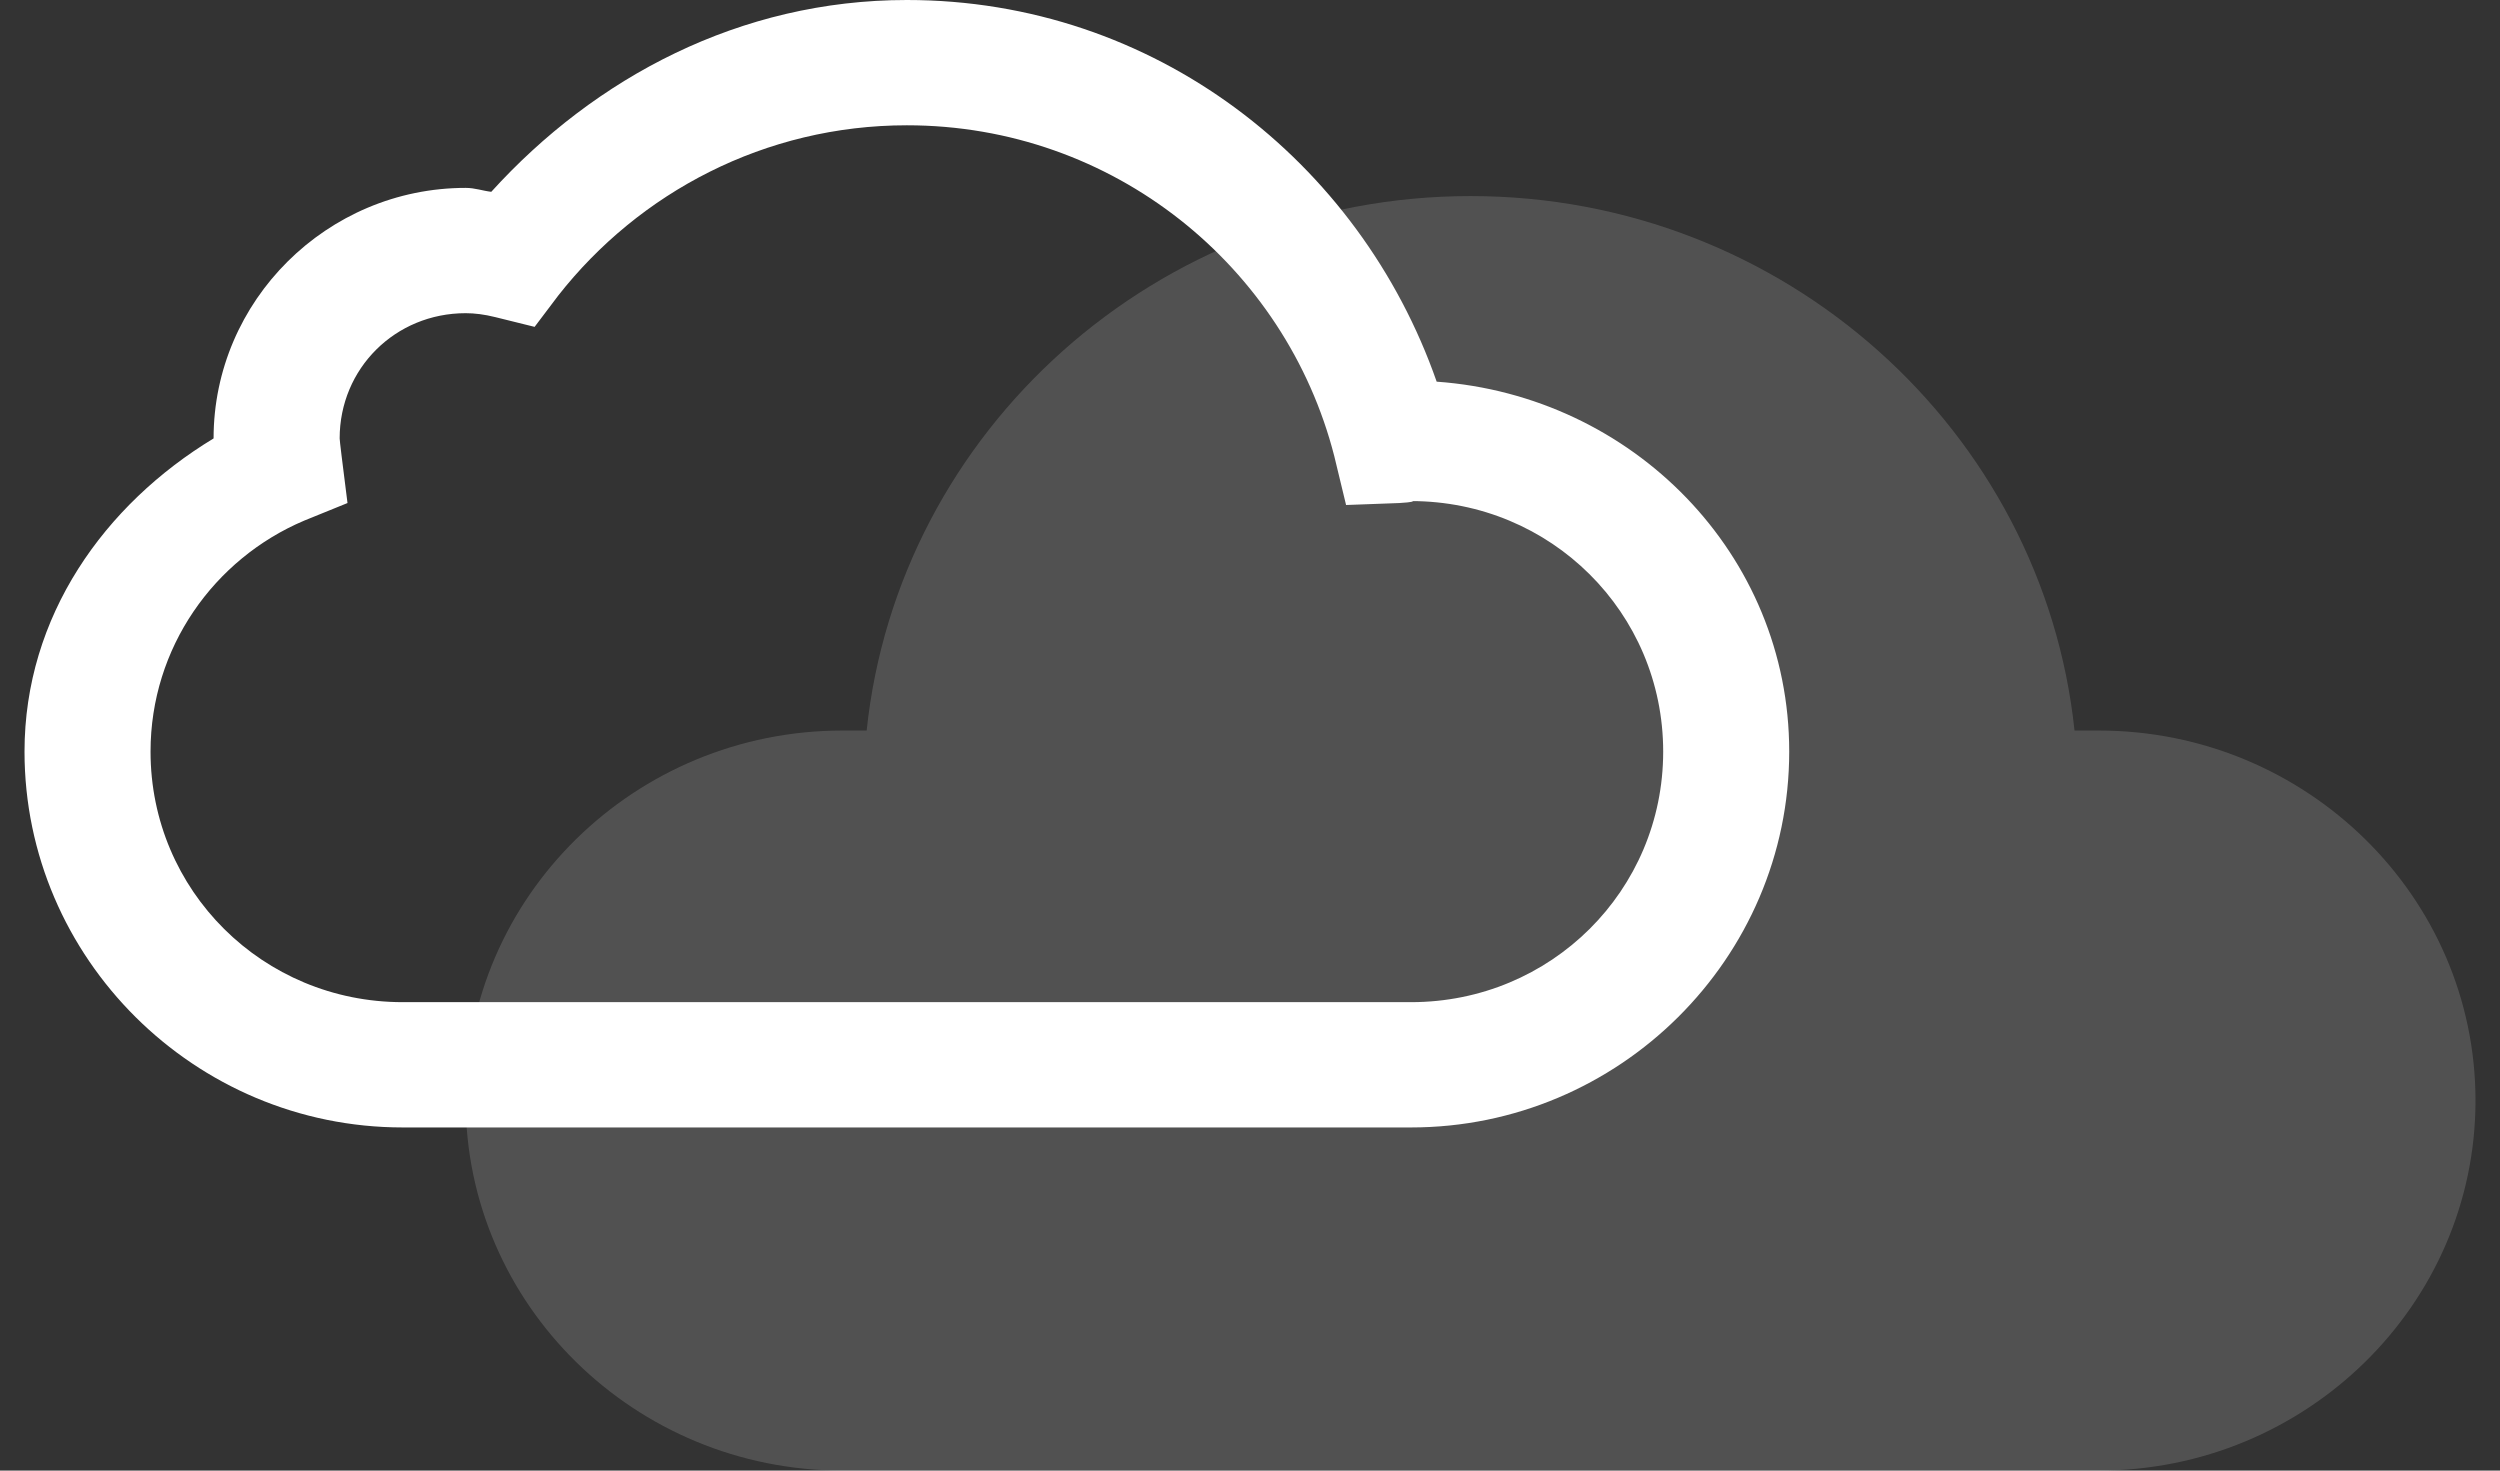
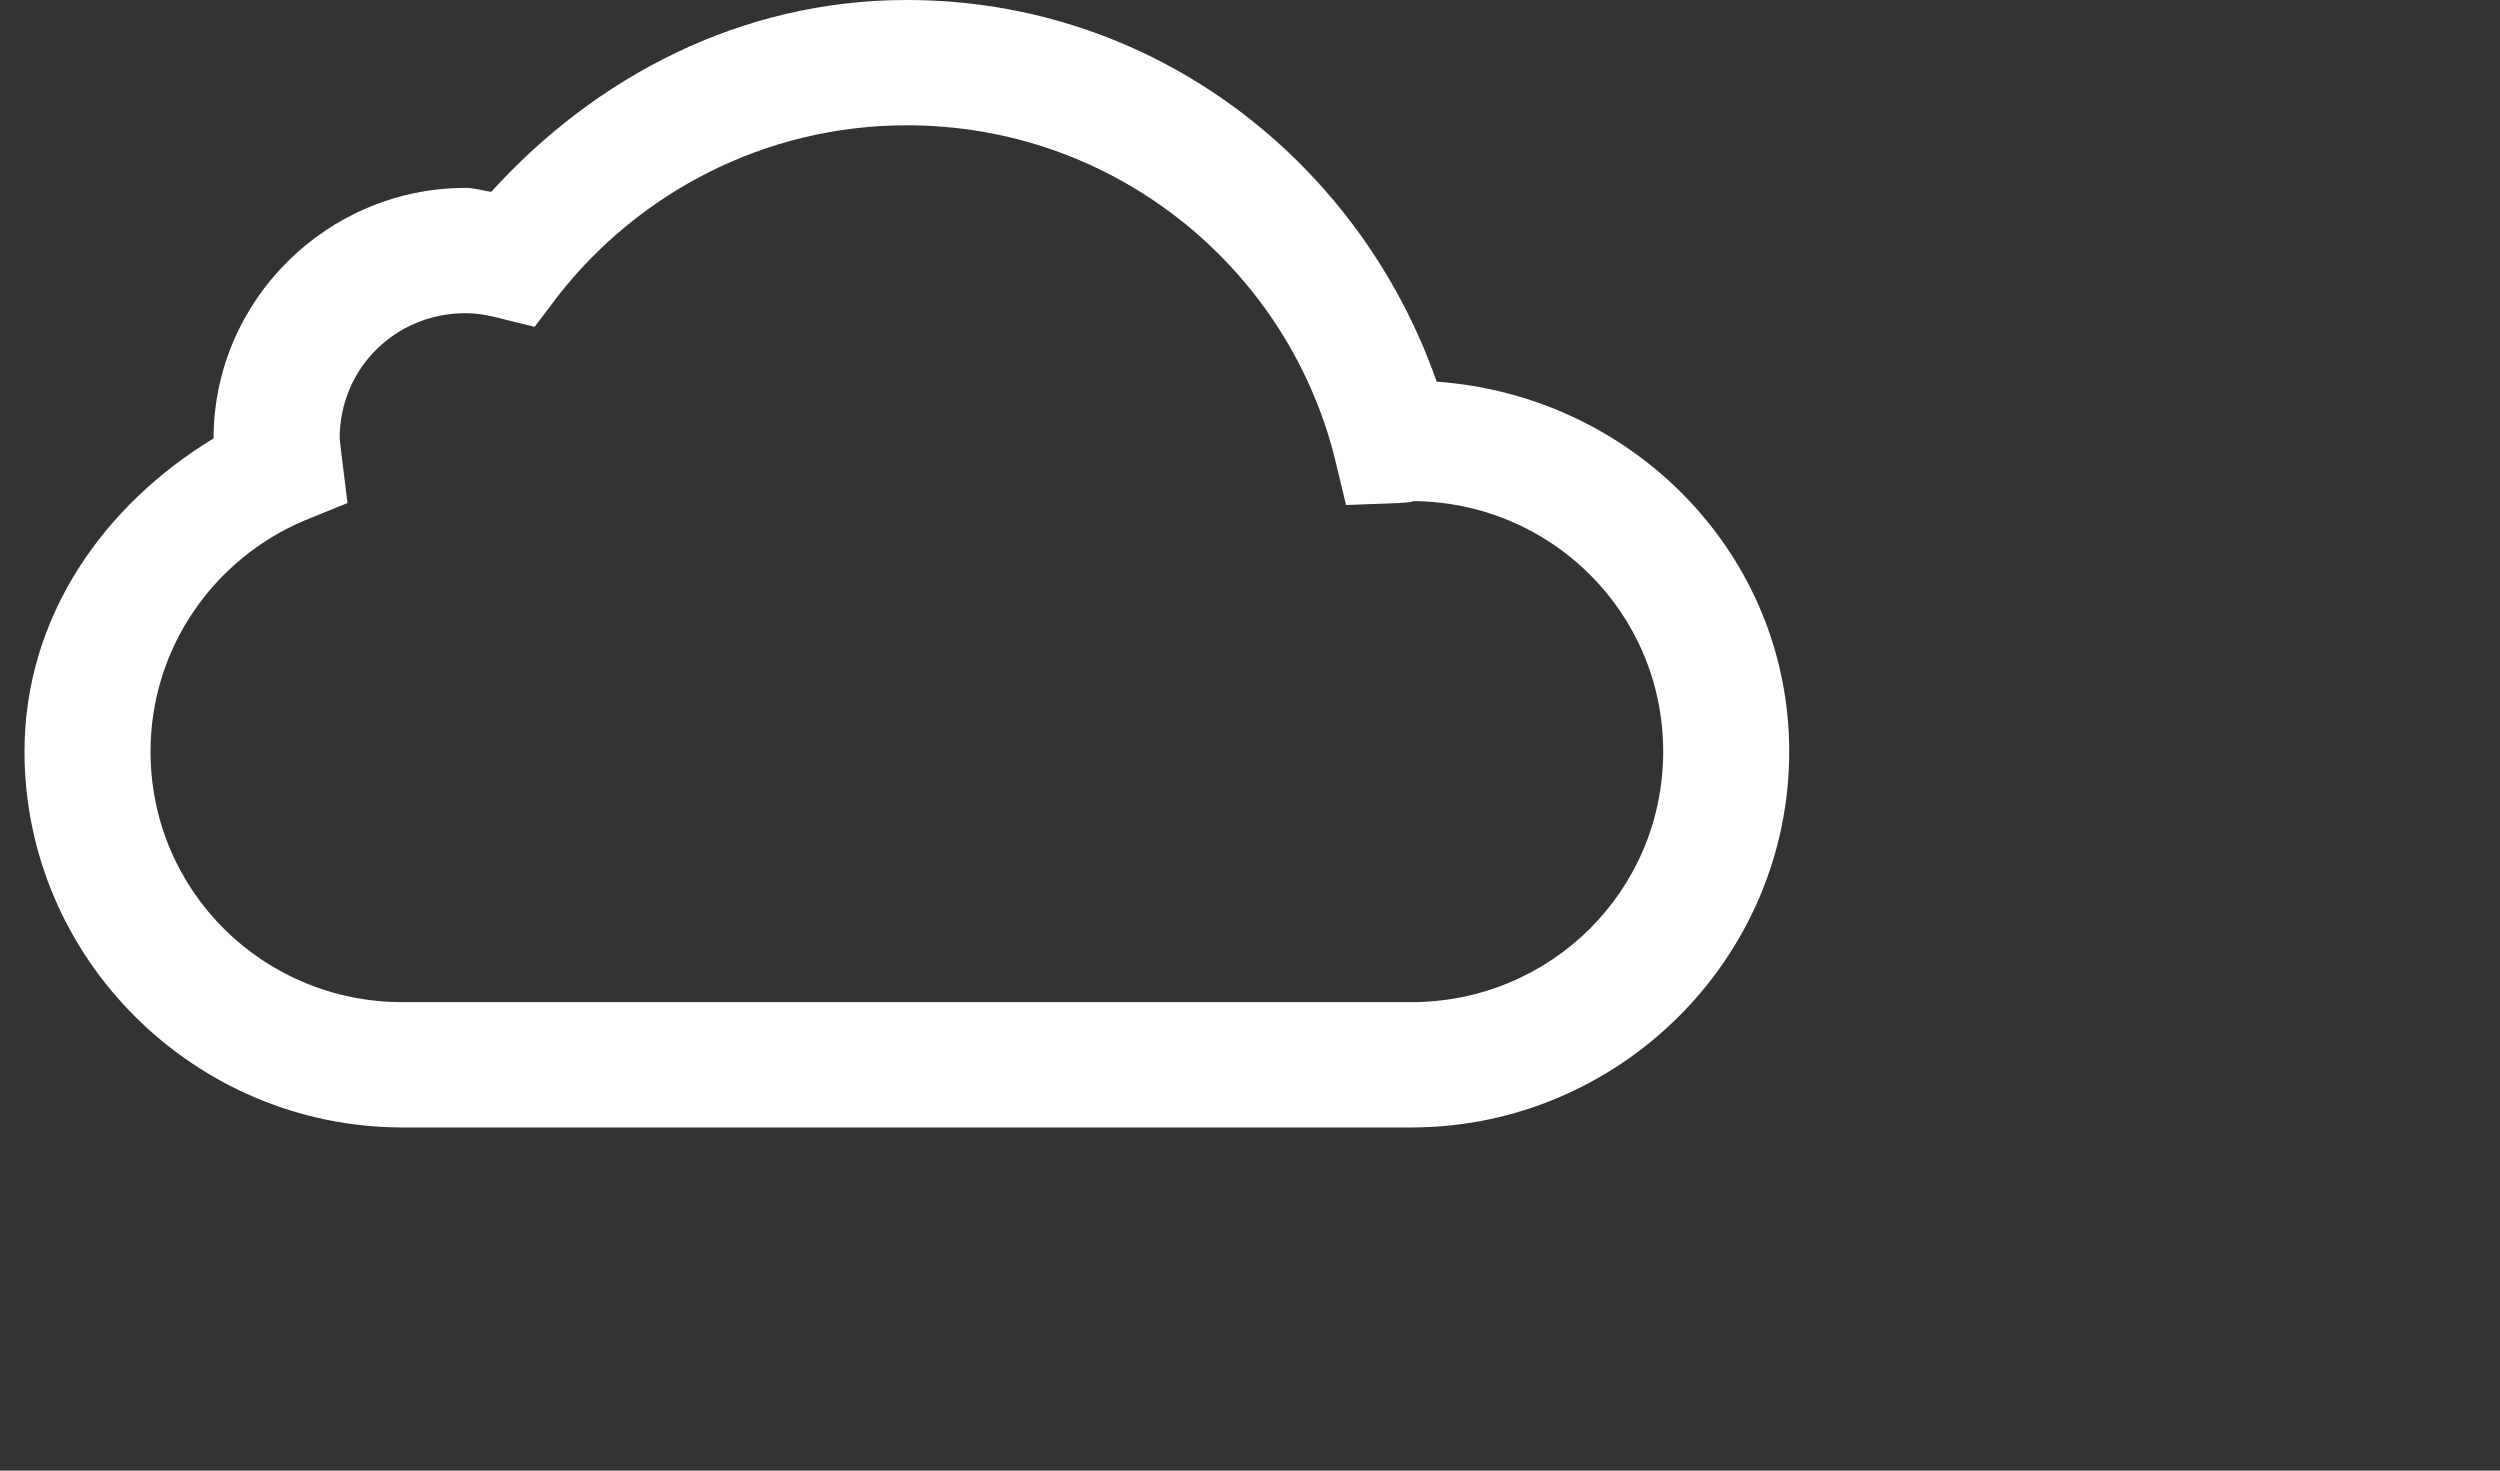
<svg xmlns="http://www.w3.org/2000/svg" width="51" height="30" viewBox="0 0 51 30" fill="none">
  <rect x="0" y="0" width="51" height="30" fill="#333333" stroke="none" />
  <g id="Icon Cloud">
-     <path id="Vector" d="M18.5 0C15.095 0 12.137 1.582 10.022 3.913C9.847 3.893 9.691 3.833 9.5 3.833C6.672 3.833 4.357 6.134 4.357 8.944C2.132 10.292 0.5 12.568 0.5 15.333C0.5 19.551 3.97 23 8.214 23H28.786C33.03 23 36.5 19.551 36.5 15.333C36.5 11.3 33.301 8.071 29.308 7.786C27.736 3.289 23.547 0 18.5 0ZM18.5 2.556C22.714 2.556 26.229 5.436 27.219 9.304L27.46 10.302L28.545 10.262C28.816 10.247 28.876 10.222 28.786 10.222C31.638 10.222 33.929 12.498 33.929 15.333C33.929 18.168 31.638 20.444 28.786 20.444H8.214C5.362 20.444 3.071 18.168 3.071 15.333C3.071 13.212 4.367 11.4 6.205 10.621L7.089 10.262L6.969 9.304C6.944 9.094 6.929 8.974 6.929 8.944C6.929 7.517 8.064 6.389 9.5 6.389C9.681 6.389 9.882 6.414 10.103 6.469L10.906 6.668L11.388 6.03C13.036 3.928 15.607 2.556 18.5 2.556Z" fill="white" />
-     <path id="Vector_2" opacity="0.15" d="M42.812 14.903H42.32C41.676 8.787 36.397 4 30 4C23.603 4 18.323 8.787 17.68 14.903H17.188C12.949 14.903 9.5 18.29 9.5 22.452C9.5 26.613 12.949 30 17.188 30H42.812C47.051 30 50.5 26.613 50.5 22.452C50.5 18.29 47.051 14.903 42.812 14.903Z" fill="white" />
+     <path id="Vector" d="M18.5 0C15.095 0 12.137 1.582 10.022 3.913C9.847 3.893 9.691 3.833 9.5 3.833C6.672 3.833 4.357 6.134 4.357 8.944C2.132 10.292 0.5 12.568 0.5 15.333C0.5 19.551 3.97 23 8.214 23H28.786C33.03 23 36.5 19.551 36.5 15.333C36.5 11.3 33.301 8.071 29.308 7.786C27.736 3.289 23.547 0 18.5 0ZM18.5 2.556C22.714 2.556 26.229 5.436 27.219 9.304L27.46 10.302L28.545 10.262C28.816 10.247 28.876 10.222 28.786 10.222C31.638 10.222 33.929 12.498 33.929 15.333C33.929 18.168 31.638 20.444 28.786 20.444H8.214C5.362 20.444 3.071 18.168 3.071 15.333C3.071 13.212 4.367 11.4 6.205 10.621L7.089 10.262C6.944 9.094 6.929 8.974 6.929 8.944C6.929 7.517 8.064 6.389 9.5 6.389C9.681 6.389 9.882 6.414 10.103 6.469L10.906 6.668L11.388 6.03C13.036 3.928 15.607 2.556 18.5 2.556Z" fill="white" />
  </g>
</svg>